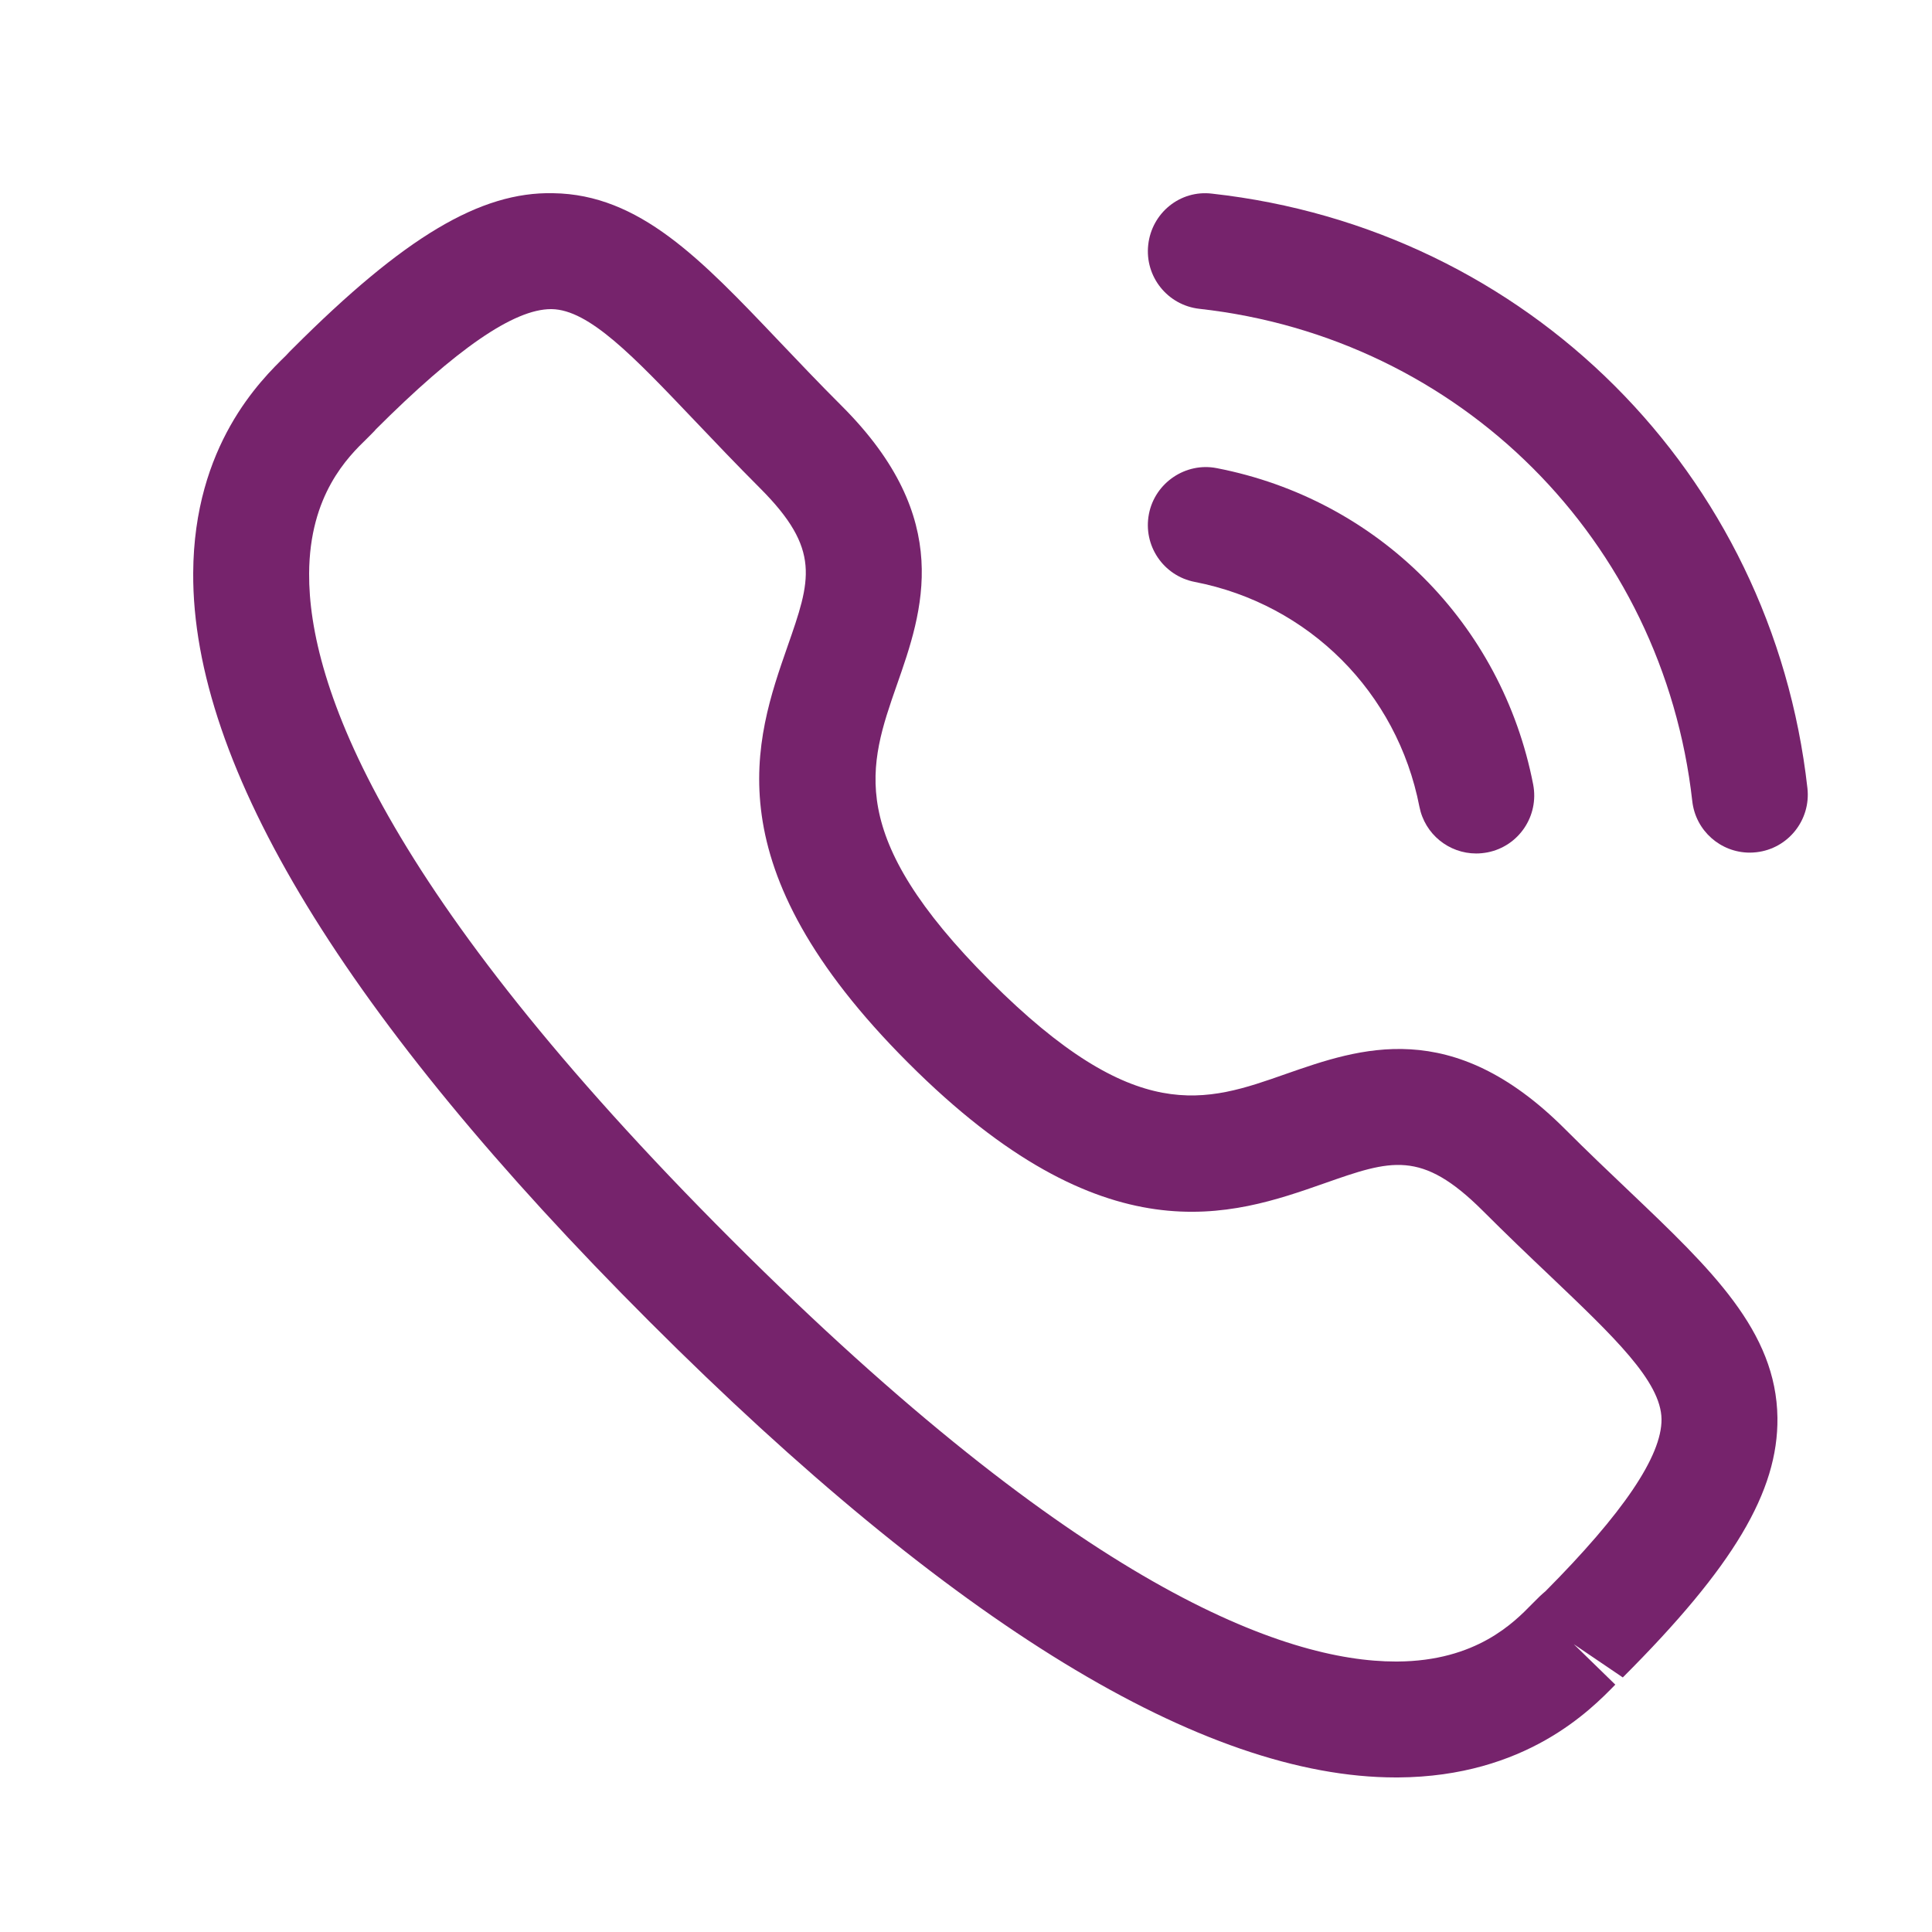
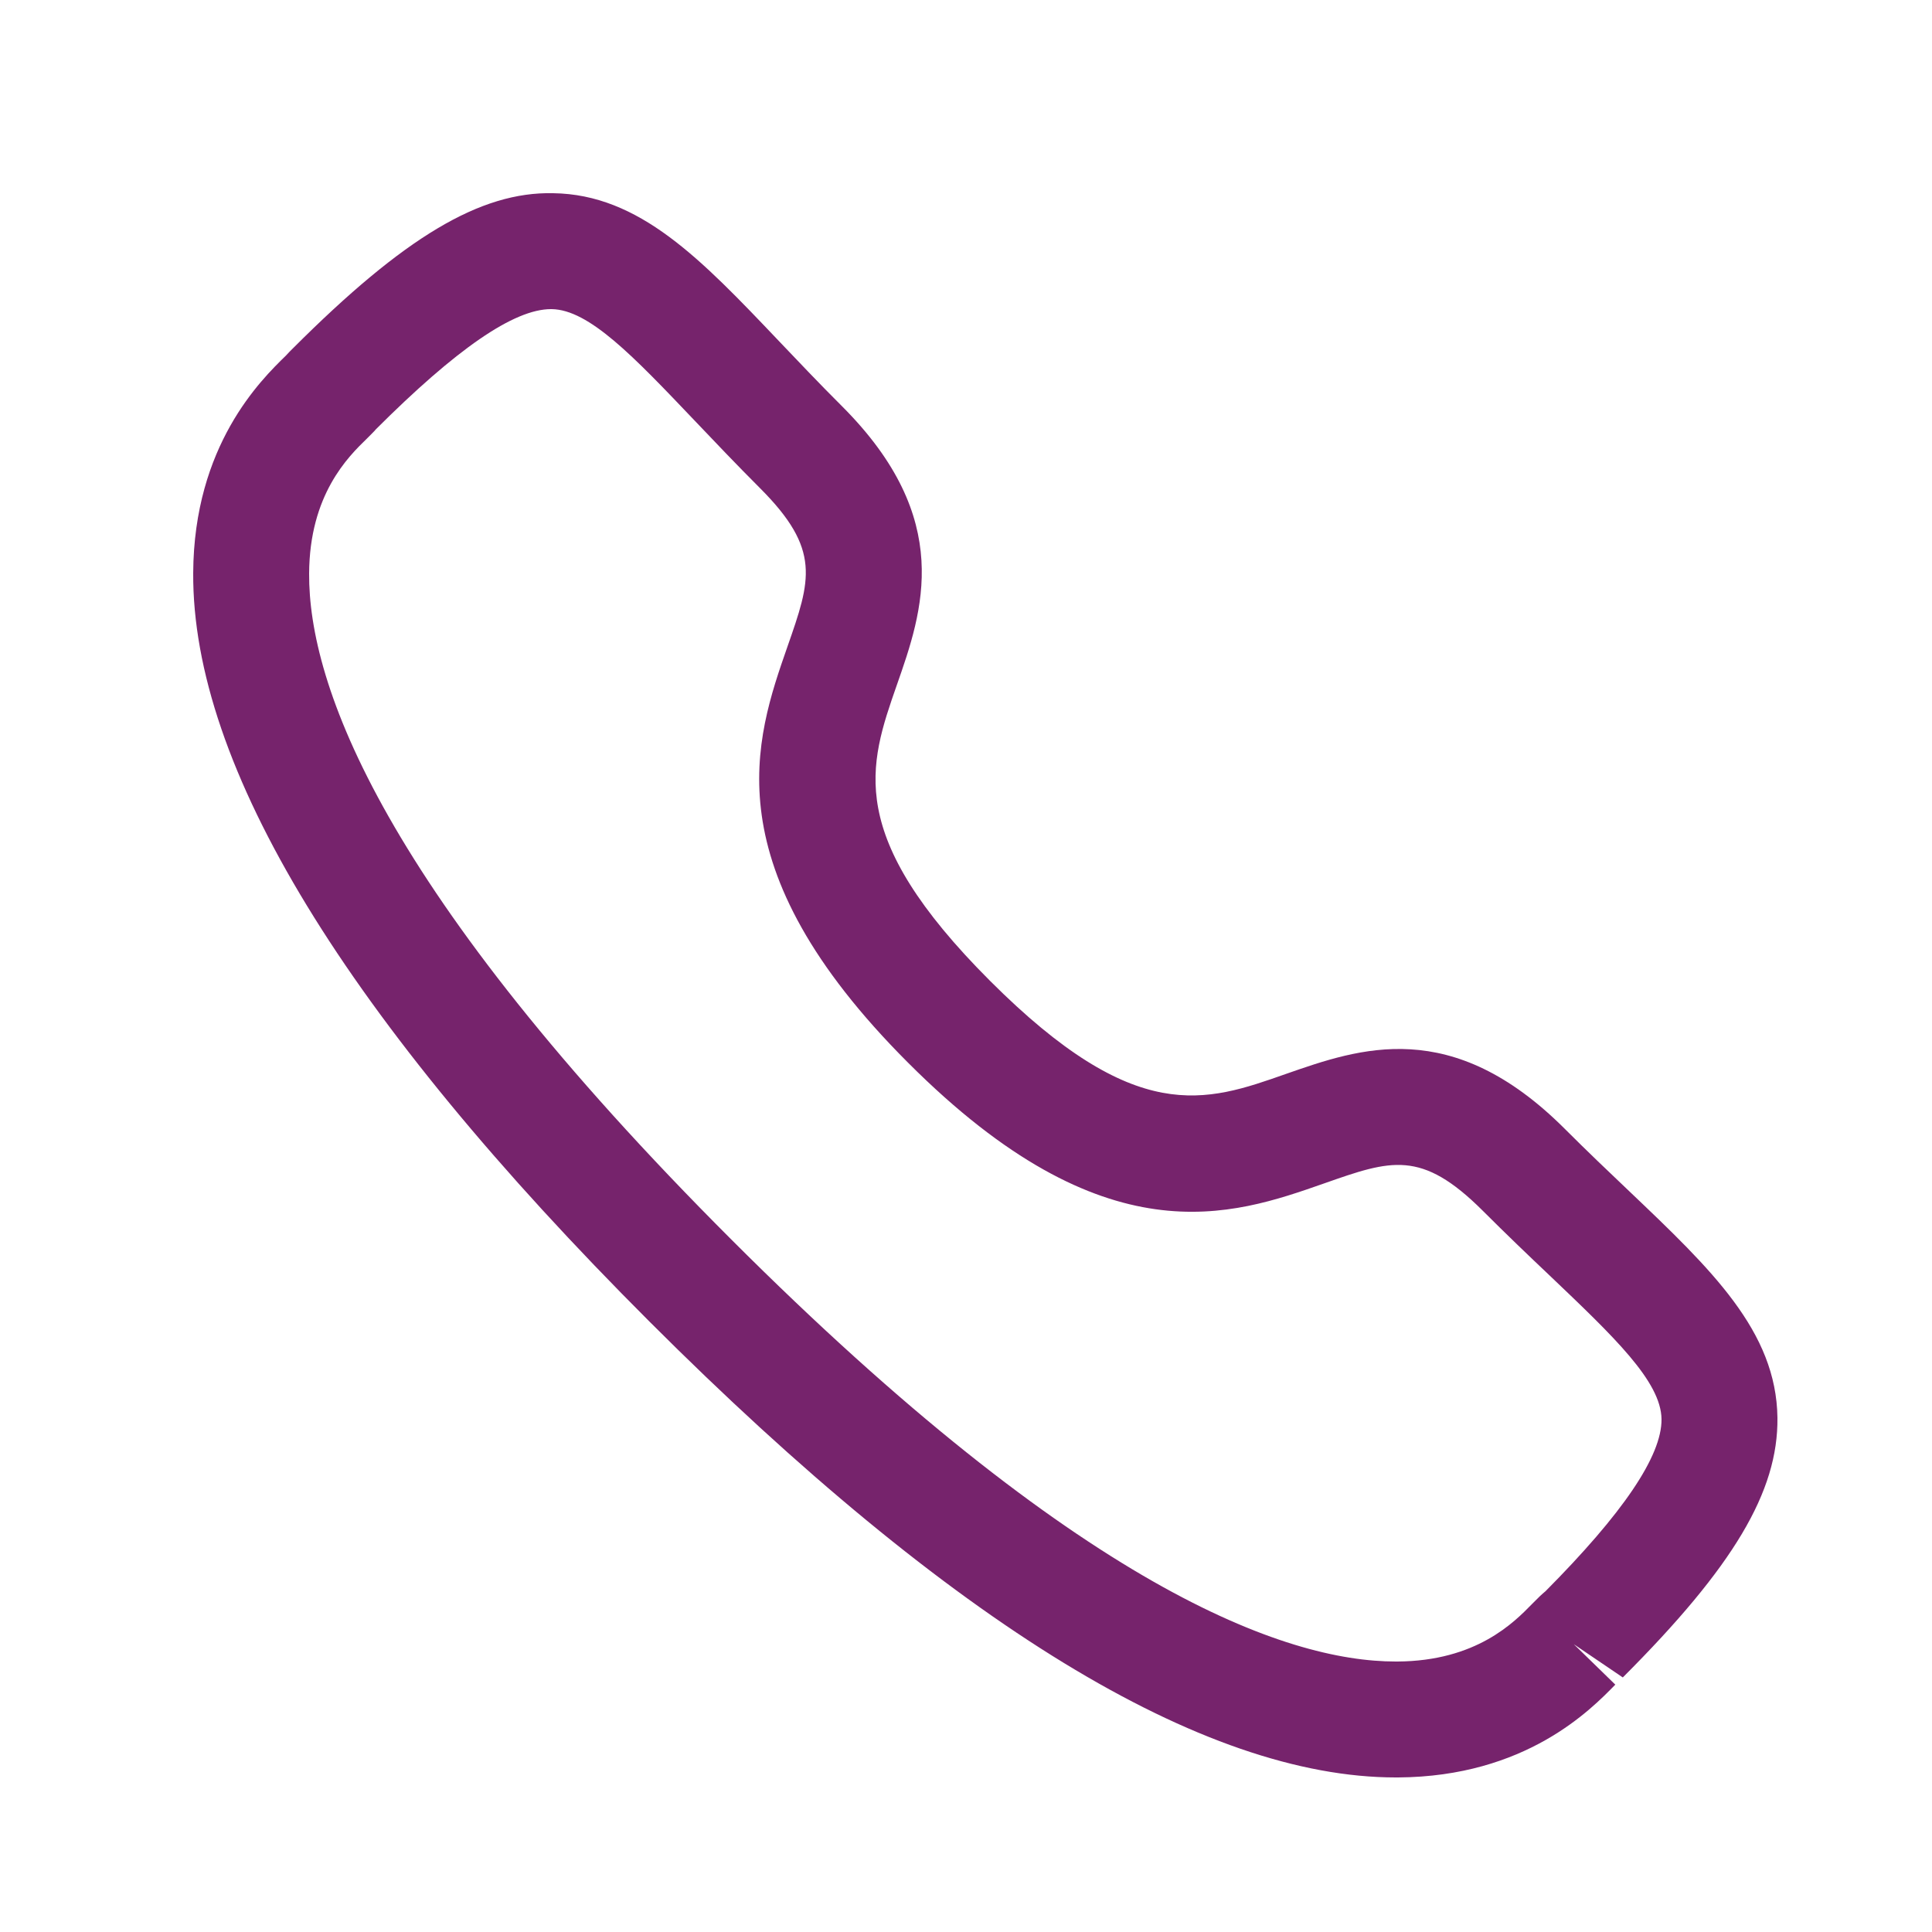
<svg xmlns="http://www.w3.org/2000/svg" width="25" height="25" viewBox="0 0 25 25" fill="none">
  <g id="Calling">
    <g id="Icon">
-       <path fill-rule="evenodd" clip-rule="evenodd" d="M22.642 11.033C22.265 11.033 21.941 10.75 21.898 10.367C21.519 6.991 18.897 4.371 15.52 3.996C15.109 3.95 14.812 3.58 14.858 3.168C14.903 2.757 15.27 2.454 15.686 2.506C19.764 2.959 22.931 6.122 23.388 10.199C23.434 10.611 23.138 10.982 22.727 11.028C22.699 11.031 22.67 11.033 22.642 11.033Z" fill="#76236C" />
-       <path fill-rule="evenodd" clip-rule="evenodd" d="M19.102 11.044C18.75 11.044 18.437 10.796 18.367 10.438C18.079 8.958 16.938 7.817 15.46 7.53C15.053 7.451 14.788 7.058 14.867 6.651C14.946 6.244 15.346 5.978 15.746 6.058C17.827 6.462 19.434 8.068 19.839 10.15C19.918 10.558 19.653 10.951 19.247 11.03C19.198 11.039 19.15 11.044 19.102 11.044Z" fill="#76236C" />
      <path fill-rule="evenodd" clip-rule="evenodd" d="M4.859 5.561C4.861 5.561 4.811 5.613 4.748 5.675C4.506 5.91 4.005 6.399 4 7.422C3.992 8.853 4.933 11.51 9.464 16.04C13.973 20.548 16.626 21.5 18.061 21.5H18.082C19.105 21.494 19.593 20.993 19.828 20.752C19.899 20.679 19.957 20.624 19.998 20.591C20.995 19.588 21.505 18.843 21.5 18.364C21.494 17.876 20.887 17.3 20.048 16.501C19.781 16.248 19.491 15.971 19.185 15.665C18.391 14.874 18 15.009 17.135 15.313C15.94 15.732 14.303 16.306 11.752 13.753C9.2 11.202 9.772 9.565 10.189 8.369C10.491 7.505 10.629 7.112 9.836 6.318C9.526 6.008 9.247 5.714 8.99 5.444C8.196 4.61 7.623 4.007 7.138 4H7.13C6.651 4 5.907 4.512 4.854 5.565C4.857 5.562 4.858 5.561 4.859 5.561ZM18.061 23C15.569 23 12.32 21.016 8.404 17.101C4.472 13.17 2.485 9.911 2.5 7.414C2.509 5.764 3.374 4.919 3.699 4.602C3.716 4.581 3.774 4.524 3.794 4.504C5.229 3.069 6.215 2.479 7.157 2.5C8.274 2.515 9.07 3.352 10.077 4.411C10.326 4.672 10.595 4.957 10.896 5.257C12.355 6.717 11.94 7.908 11.605 8.864C11.241 9.907 10.926 10.807 12.812 12.693C14.698 14.579 15.597 14.264 16.639 13.897C17.596 13.563 18.784 13.145 20.246 14.605C20.543 14.902 20.823 15.168 21.083 15.415C22.146 16.427 22.986 17.226 23 18.346C23.011 19.3 22.431 20.274 20.999 21.706L20.365 21.276L20.902 21.799C20.585 22.124 19.742 22.99 18.091 23H18.061Z" fill="#76236C" />
    </g>
  </g>
</svg>